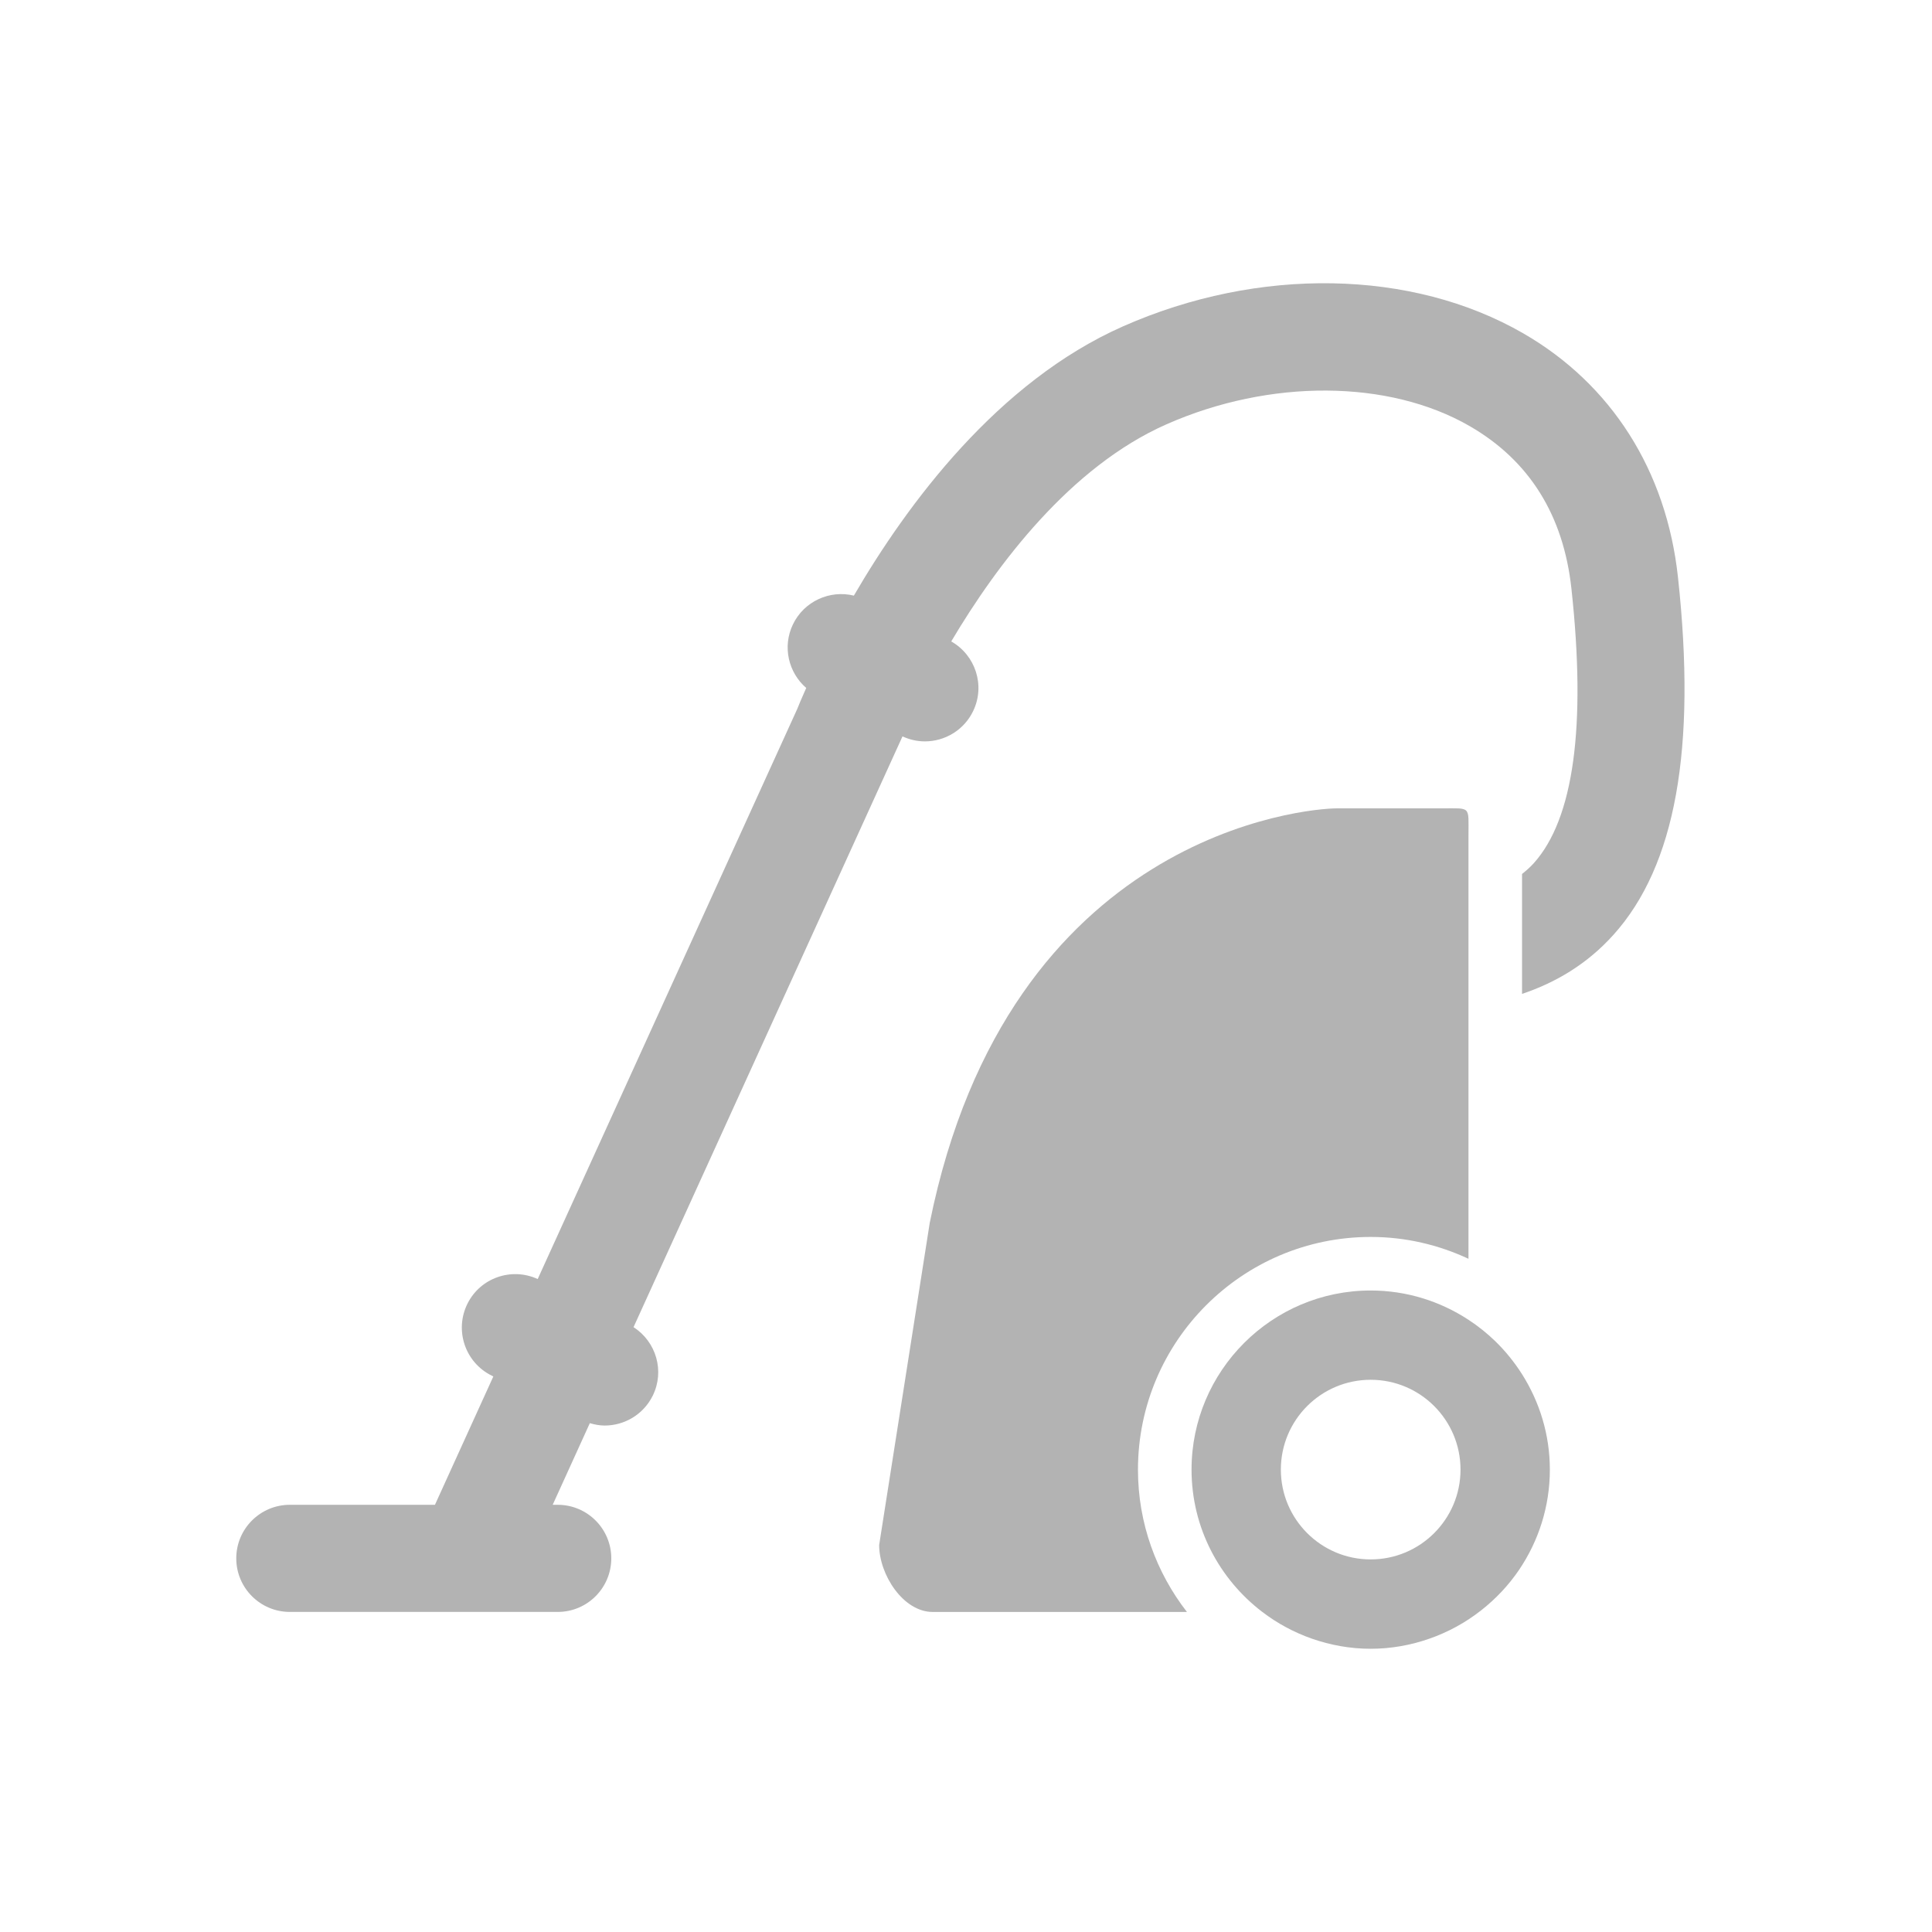
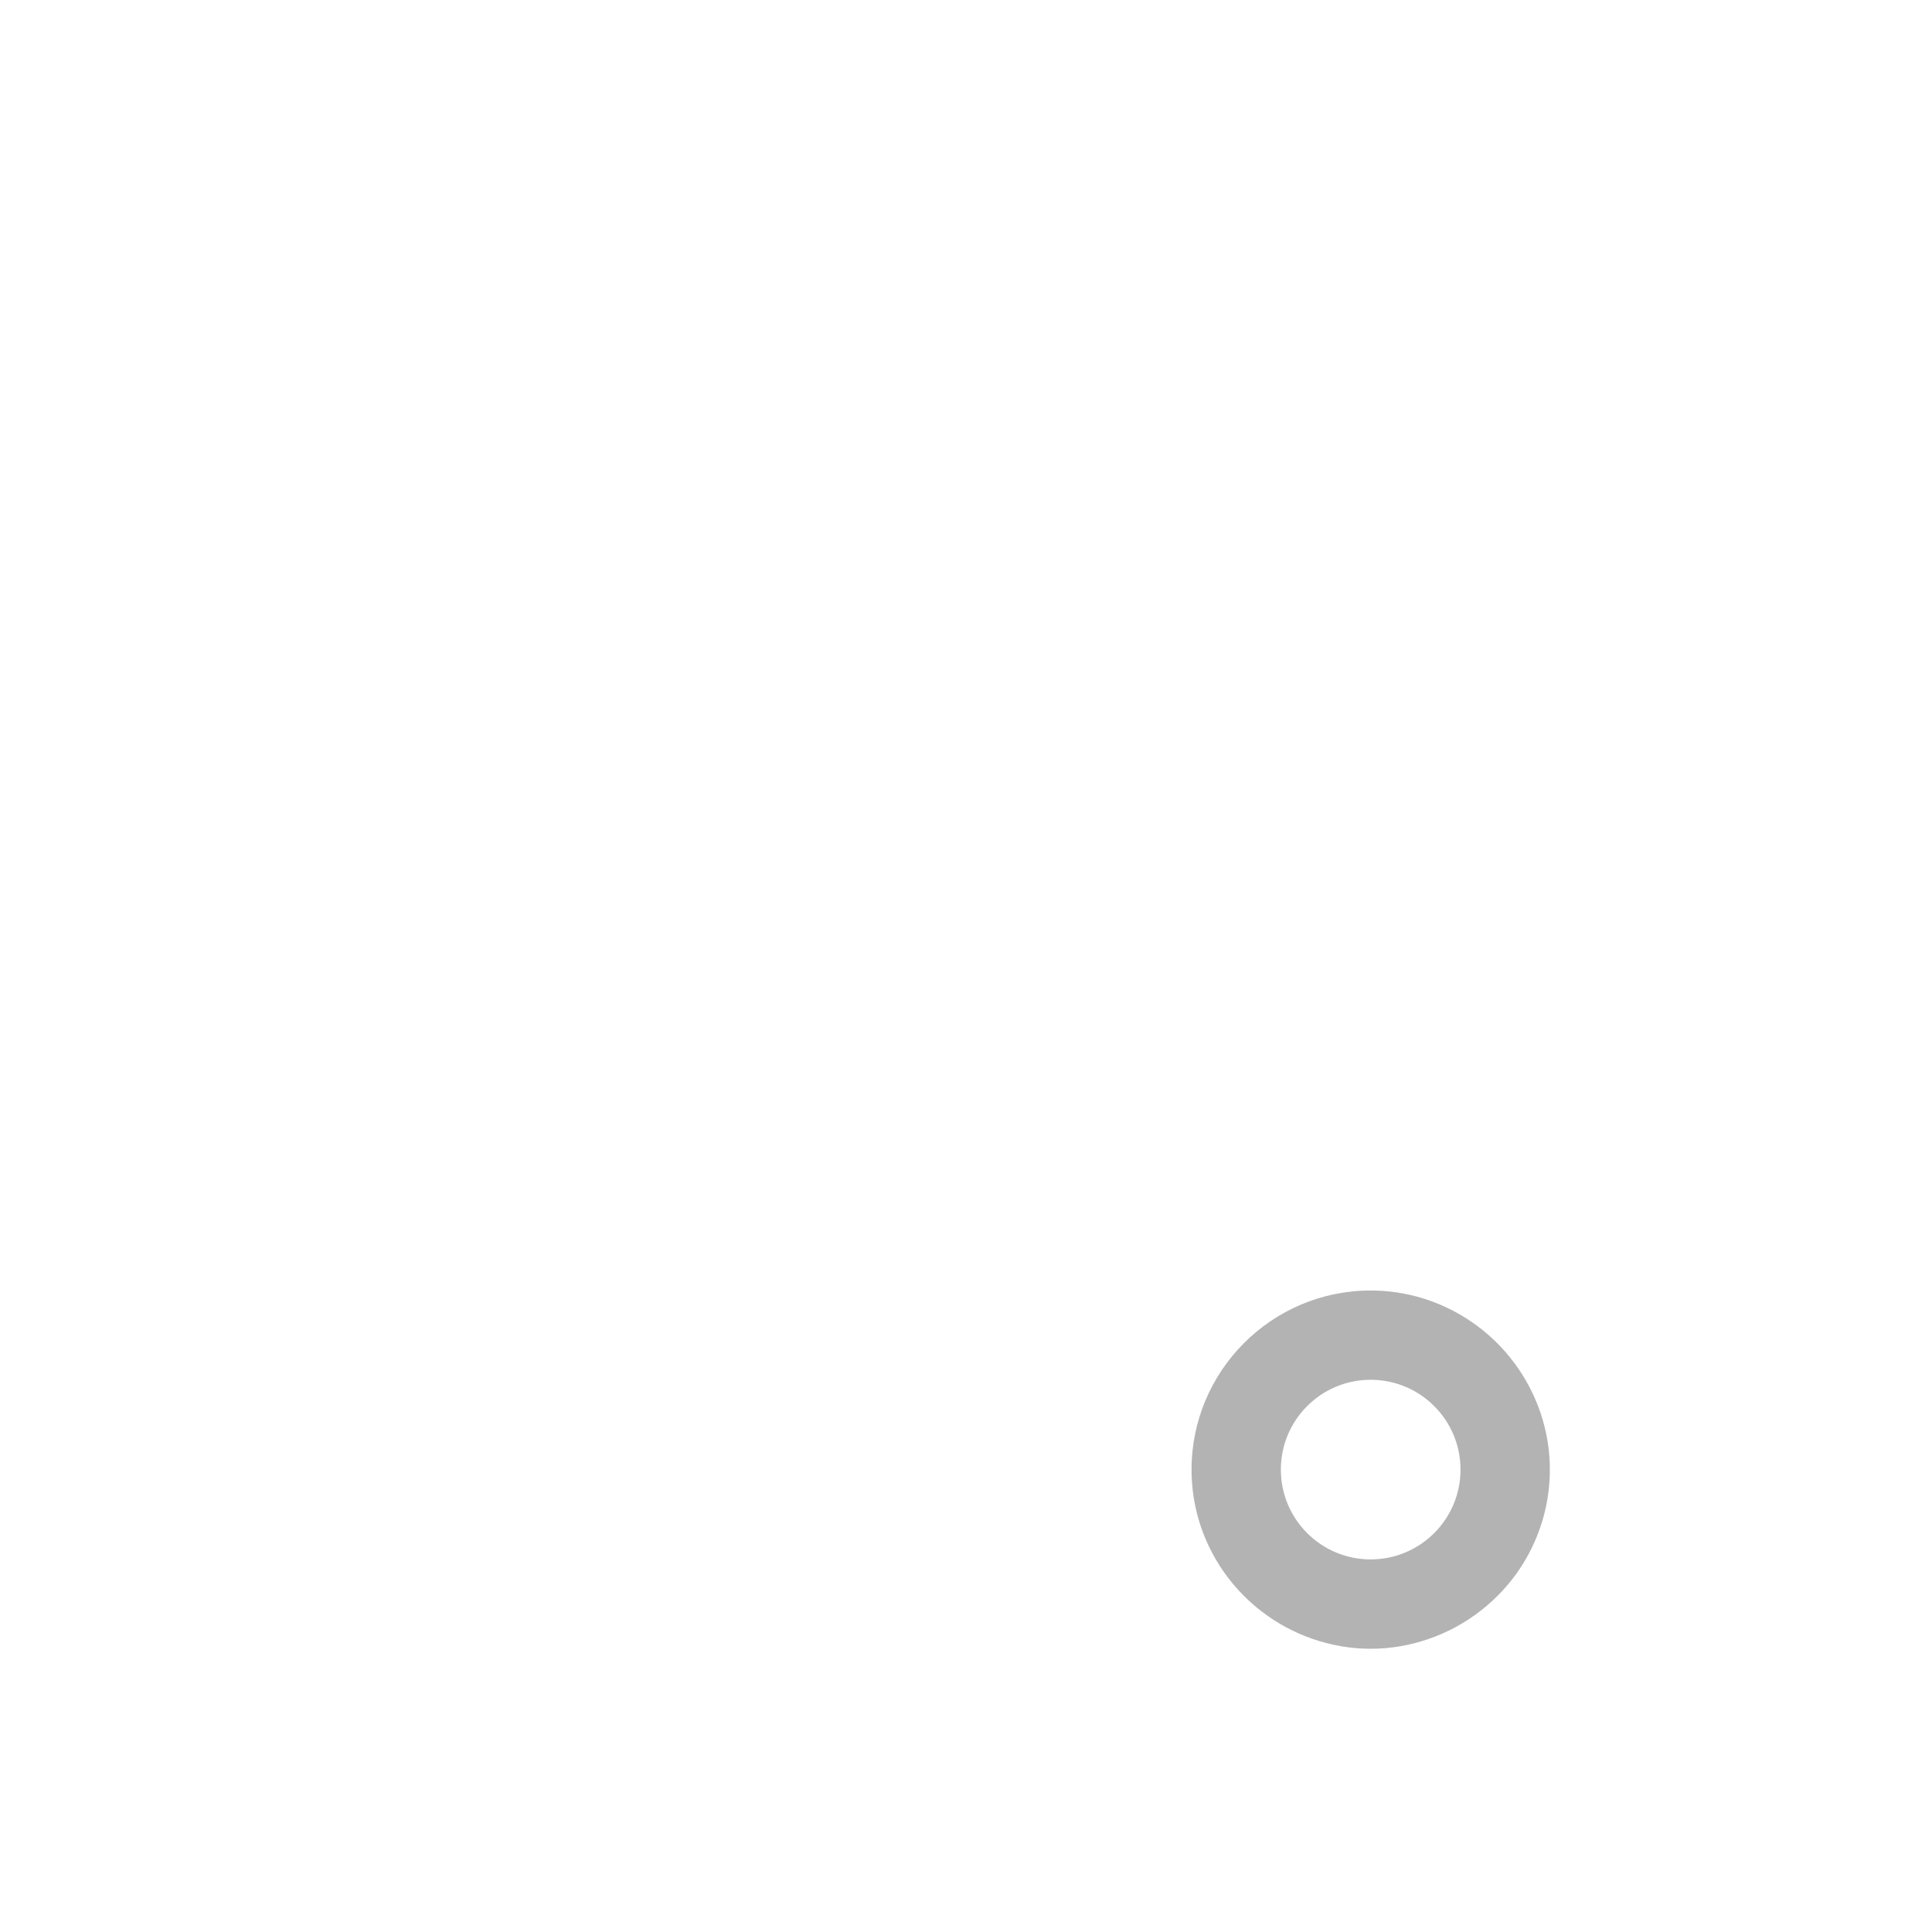
<svg xmlns="http://www.w3.org/2000/svg" version="1.1" id="Layer_1" x="0px" y="0px" width="100px" height="100px" viewBox="247.639 370.945 100 100" enable-background="new 247.639 370.945 100 100" xml:space="preserve">
  <g>
-     <path fill="#B3B3B3" d="M326.483,388.199c-5.758-3.323-13.695-3.464-20.712-0.364c-6.49,2.868-11.17,9.189-13.936,13.939   c-1.245-0.304-2.578,0.289-3.156,1.493c-0.553,1.152-0.23,2.489,0.69,3.287c-0.252,0.561-0.407,0.938-0.464,1.085l-13.435,29.509   c-1.354-0.623-2.969-0.067-3.637,1.279c-0.68,1.371-0.122,3.034,1.25,3.717l0.091,0.046l-3.022,6.643h-7.511   c-1.531,0-2.773,1.242-2.773,2.772c0,1.531,1.242,2.773,2.773,2.773h13.865c1.531,0,2.773-1.242,2.773-2.773   c0-1.53-1.243-2.772-2.773-2.772h-0.26l1.922-4.225c0.254,0.073,0.51,0.123,0.767,0.123c1.019,0,2.001-0.564,2.486-1.539   c0.635-1.278,0.183-2.799-0.99-3.554l13.921-30.578c0.376,0.173,0.768,0.259,1.158,0.259c1.033,0,2.024-0.58,2.501-1.573   c0.635-1.322,0.119-2.888-1.136-3.601c2.372-3.998,6.169-9.043,11.14-11.238c5.344-2.361,11.504-2.326,15.695,0.093   c3.082,1.779,4.853,4.609,5.266,8.414c0.773,7.125,0.118,11.903-1.943,14.203c-0.19,0.212-0.4,0.394-0.613,0.565v6.207   c1.709-0.576,3.349-1.518,4.74-3.068c3.205-3.57,4.295-9.624,3.33-18.504C333.894,395.315,331.05,390.833,326.483,388.199z" />
-     <path fill="#B3B3B3" d="M318.585,434.969c1.811,0,3.521,0.411,5.062,1.13v-13.062v-5.626v-3.238c0-1.532,0.146-1.387-1.387-1.387   h-5.431c-1.532,0-16.984,1.272-21.066,21.447l-2.619,16.681c0,1.531,1.241,3.466,2.773,3.466h13.158   c-1.583-2.039-2.535-4.591-2.535-7.365C306.54,440.371,311.944,434.969,318.585,434.969z" />
    <path fill="#B3B3B3" d="M325.032,440.364c-0.426-0.412-0.888-0.783-1.386-1.108c-1.458-0.954-3.194-1.515-5.062-1.515   c-5.112,0-9.271,4.159-9.271,9.272c0,3.004,1.441,5.671,3.662,7.365c0.773,0.59,1.641,1.06,2.575,1.387   c0.954,0.331,1.971,0.52,3.034,0.52s2.081-0.188,3.033-0.52c0.982-0.341,1.891-0.843,2.691-1.473   c0.755-0.593,1.419-1.297,1.958-2.092c1.003-1.482,1.593-3.269,1.593-5.188c0-1.816-0.534-3.507-1.438-4.937   C326.024,441.451,325.56,440.876,325.032,440.364z M318.585,442.362c2.568,0,4.65,2.082,4.65,4.65c0,2.566-2.083,4.648-4.65,4.648   s-4.649-2.082-4.649-4.648C313.935,444.444,316.015,442.362,318.585,442.362z" />
  </g>
</svg>